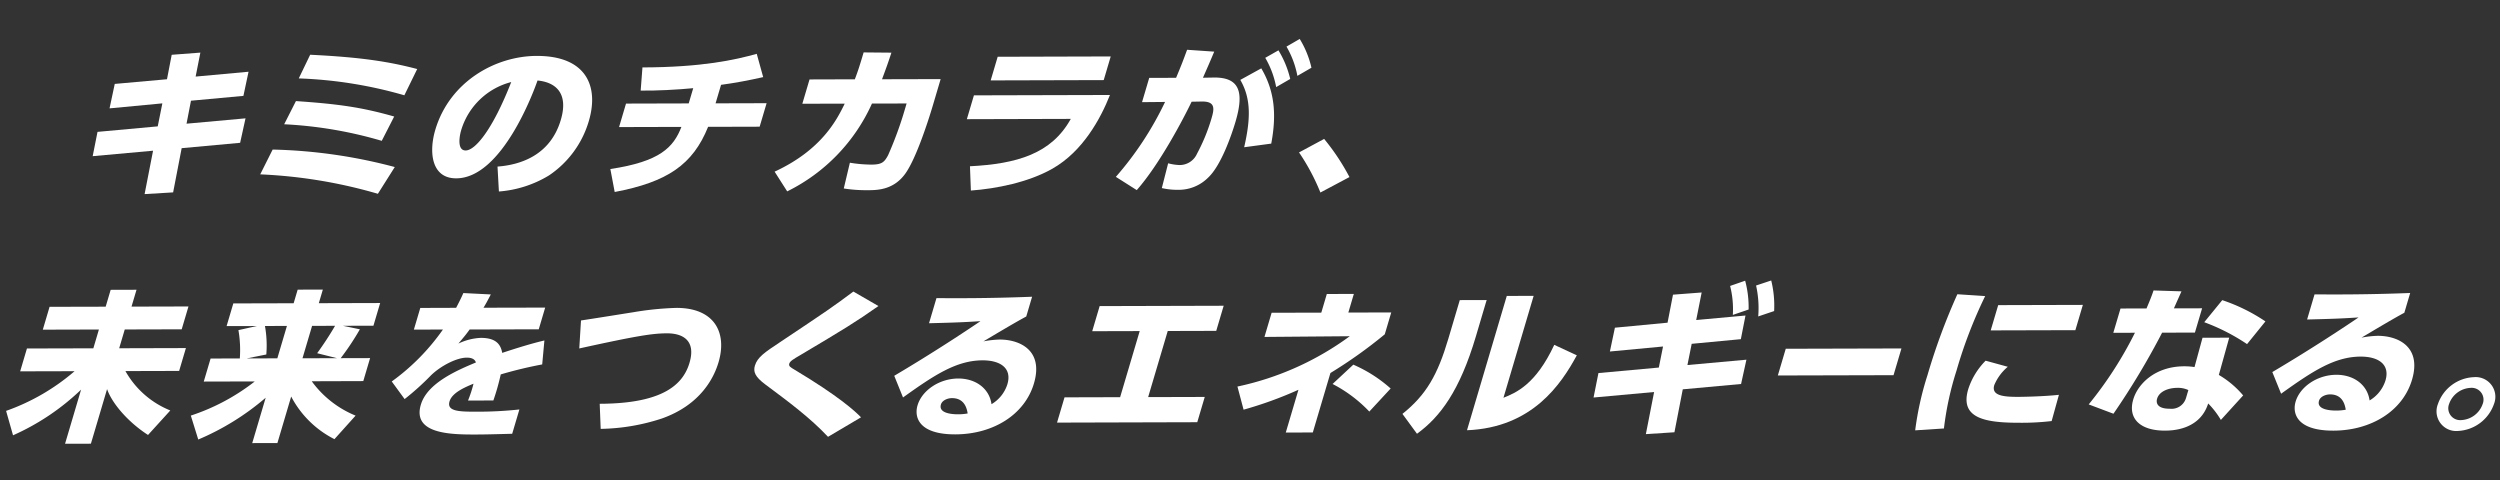
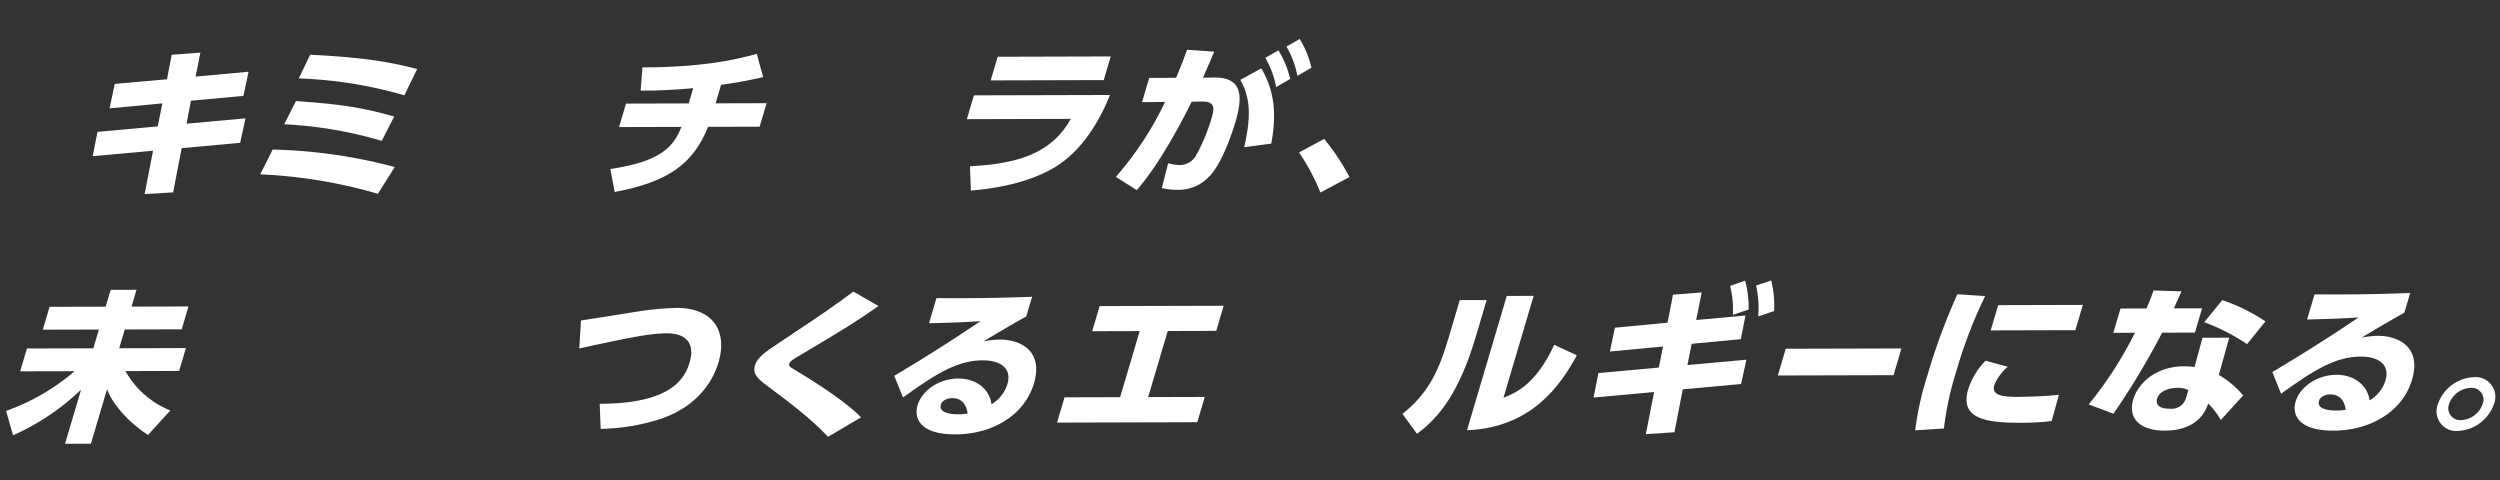
<svg xmlns="http://www.w3.org/2000/svg" width="461.508" height="88.687" viewBox="0 0 461.508 88.687">
  <rect x="0" y="0" width="461.508" height="88.687" fill="#333333" stroke="none" />
  <g transform="translate(42.85 -65.014) rotate(16.5)">
    <path d="M74.074,128.1a91.561,91.561,0,0,0-21.845,2.73l.9-5.04a95.543,95.543,0,0,1,22.532-3.31Zm-2.092-9.574a76.83,76.83,0,0,0-18.139,2.183l.866-4.72c7.8-1.74,12.043-2.356,18.2-2.419Zm1.614-9.248a79.92,79.92,0,0,0-19.575,2.55l.777-4.787c9.144-2.236,14.344-2.919,19.694-3.084Z" transform="translate(-19.648 -39.106)" fill="#fff" />
-     <path d="M111.1,111.389c3.945-1.492,8.757-4.74,8.757-11.572,0-5.427-3.168-6.35-6.186-5.76-.089,1.961-1.136,19.149-9.264,21.581-4.423,1.323-6.246-3.247-6.246-7.49,0-9.2,6.694-16.195,14.075-18.4,8.7-2.6,12.64,2.02,12.64,8.789a18.267,18.267,0,0,1-4.183,11.7,20.77,20.77,0,0,1-8.04,5.492Zm-8.337-4.493c0,1.061.3,3.779,1.853,3.314,1.672-.5,3.676-5,4.482-14.5a13.037,13.037,0,0,0-6.336,11.189" transform="translate(-36.927 -33.484)" fill="#fff" />
    <path d="M165.908,82.032l9.025-2.7v4.523l-9.115,2.727c-.717,7.483-4.3,11.893-13.118,16.433l-1.973-3.84c8.4-3.915,10.041-7.151,10.37-11.181l-11.028,3.3V86.771l11.088-3.317V80.521c-2.66,1.077-6.545,2.457-9.175,3.181l-.9-4.193c10.579-3.165,16.018-6.2,19.515-8.4l2.361,3.785c-2.391,1.339-4.722,2.536-7.052,3.576Z" transform="translate(-56.453 -26.752)" fill="#fff" />
-     <path d="M197.954,86.646c7.262-6.383,8.307-12.561,8.846-15.716l-7.5,2.243V68.494l8.01-2.4c.12-1.626.148-2.6.148-5.223l4.931-1.412c-.06,2.045-.12,3.03-.268,5.2l10.368-3.1v4.992c0,3.4-.208,10.418-1.284,13.547-1.226,3.579-4.155,4.456-5.828,4.956a26.813,26.813,0,0,1-4.3.944l-.269-4.879a25.449,25.449,0,0,0,3.885-.788c1.853-.555,2.181-1.089,2.481-2.52a67.235,67.235,0,0,0,.568-8.5V67.658l-6.127,1.832a33.307,33.307,0,0,1-10.4,19.987Z" transform="translate(-74.467 -22.369)" fill="#fff" />
    <path d="M272.151,48.963c-.419,4.71-1.853,11.409-6.307,16.048-3.526,3.675-8.9,6.5-13.3,8.158l-1.435-4.25c8.158-2.878,13.776-6.461,15.362-13.672l-18.38,5.5V56.159ZM270.267,42.1v4.554l-19.992,5.981V48.083Z" transform="translate(-93.328 -15.838)" fill="#fff" />
    <path d="M295.214,55.3a60.053,60.053,0,0,0,4.781-15.841l-4.064,1.246V36.031l4.752-1.421c.268-2.421.359-3.632.478-5.541l4.9-1.091c-.208,1.934-.418,3.587-.628,5.21l1.793-.568c4.661-1.488,6.276.9,6.276,6.67,0,2.433-.24,8.462-1.913,11.3a7.653,7.653,0,0,1-4.662,3.734,12.851,12.851,0,0,1-2.989.551l-.179-4.719a9.178,9.178,0,0,0,2.152-.3,3.5,3.5,0,0,0,2.45-2.885,34.036,34.036,0,0,0,.717-6.765c0-1.9,0-3.556-2.6-2.747l-1.793.568c-.568,3.539-2.42,12.826-5.079,18.521ZM316.373,43.33c-.329-5.237-1.256-8.921-4.215-11.717l3.108-3.145c3.467,3.236,5.141,7.2,5.709,12.8Zm.986-18.95a18.048,18.048,0,0,1,3.586,4.448l-2.062,2.178a16.871,16.871,0,0,0-3.466-4.609Zm3.168-3.131a17.644,17.644,0,0,1,3.586,4.48l-2.062,2.178a16.843,16.843,0,0,0-3.466-4.61Z" transform="translate(-111.054 -7.993)" fill="#fff" />
    <path d="M351.019,57.246a39.028,39.028,0,0,0-5.886-5.974l3.736-3.708a41.194,41.194,0,0,1,6.484,5.423Z" transform="translate(-129.832 -17.893)" fill="#fff" />
    <path d="M12.163,194.791v-3.244l4.572-1.369v3.245l10.072-3.013v4.4l-10.072,3.013v3.619l11.8-3.531v4.4l-9.5,2.842a16.583,16.583,0,0,0,10.01,4.617l-2.659,5.506c-4.215-1.235-8.01-3.687-9.654-5.971v10.512l-4.572,1.368V210.762A43.875,43.875,0,0,1,2.51,222.414L0,218.456A39.48,39.48,0,0,0,10.042,207.84L.419,210.718v-4.4l11.745-3.513v-3.619l-9.922,2.968v-4.4Z" transform="translate(0 -71.541)" fill="#fff" />
-     <path d="M59.8,184l-5.35,1.6v-4.367l10.67-3.191v-2.62l4.452-1.332v2.621l10.848-3.246v4.367l-5.41,1.618,3.2-.271a48.3,48.3,0,0,1-1.883,6.116l5.2-1.555v4.428L72.412,190.9a18.78,18.78,0,0,0,9.564,3.783l-2.51,5.274a18.35,18.35,0,0,1-9.892-5.275v8.952l-4.452,1.332v-8.734a47.365,47.365,0,0,1-9.742,10.931l-2.571-3.847a38.883,38.883,0,0,0,9.533-9.4l-9.025,2.7V192.18l5.17-1.547a21.578,21.578,0,0,0-1.733-4.941Zm-.12,6.274,5.44-1.627v-6.239l-3.886,1.162a20.508,20.508,0,0,1,1.734,4.972ZM71.9,185.652a59.215,59.215,0,0,0,1.734-5.79l-4.064,1.216v6.239l6.1-1.824Z" transform="translate(-19.865 -65.254)" fill="#fff" />
-     <path d="M130.241,160.892v4.18l-12.223,3.657c-.358,1.042-.628,1.654-1.254,3.09a10.457,10.457,0,0,1,3.676-2.192c2.808-.84,3.914.233,4.571,1.533.958-.661,4.065-2.838,6.815-4.409l.867,4.357a77.128,77.128,0,0,0-6.813,3.941,42.639,42.639,0,0,1,.06,5l-4.483,1.34a22.859,22.859,0,0,0,.089-3.27c-1.346,1.089-3.317,2.709-3.317,4.392,0,1.9,2.181,1.343,5.289.414a71.635,71.635,0,0,0,7.5-2.649v4.679c-4.453,1.457-5.38,1.734-6.426,2.047-4.482,1.341-11.266,3.215-11.266-2.4,0-4.181,4.632-8,7.531-10.364-.389-.6-1.135-.6-1.883-.372-1.734.518-4.094,2.721-5.379,4.977a49.023,49.023,0,0,1-3.437,5.613l-3.2-2.443a40.257,40.257,0,0,0,6.336-11.877l-5.14,1.538V167.5l6.336-1.9c.239-1.225.358-1.854.508-2.991l4.931-1.195c-.3,1.525-.389,1.956-.6,2.737Z" transform="translate(-40.237 -60.525)" fill="#fff" />
    <path d="M163.2,170.609c11.417-3.415,13.747-7.949,13.747-11.973,0-4.3-2.75-4.855-5.529-4.024-2.481.742-5.02,1.907-14.733,7.277l-1.165-5.047c1.4-.638,7.591-3.612,8.846-4.206a56.21,56.21,0,0,1,7.381-3.018c6.634-1.985,10.31,1.593,10.31,7.427,0,2.839-.867,8.4-7.083,12.911A37.983,37.983,0,0,1,164.69,175Z" transform="translate(-58.502 -56.076)" fill="#fff" />
    <path d="M225.34,157.48c-4.213-2.452-8.726-4.1-13.867-5.99-2.24-.827-2.808-1.623-2.808-2.777,0-1.623,1.045-2.871,3.2-5.449,6.813-8.183,7.56-9.092,10.34-12.825l5.2,1.251c-3.317,4.175-4.812,5.807-11.266,12.791-.987,1.044-1.495,1.6-1.495,2.069,0,.5.358.579,1.314.823,9.085,2.335,12.791,4.128,14.2,4.924Z" transform="translate(-78.496 -49.069)" fill="#fff" />
    <path d="M269.308,120.689c-.808.8-2.153,2.172-6.276,6.65a18.088,18.088,0,0,1,2.779-1.175c3.436-1.027,8.367-.507,8.367,5.981,0,6.02-4.571,11.132-11.236,13.125-6.485,1.94-8.218-.879-8.218-3.157,0-2.87,2.45-5.88,5.8-6.881,3.108-.929,6.037.159,7.232,2.8a6.574,6.574,0,0,0,1.764-4.364c0-3.057-2.45-3.884-5.647-2.928-4.6,1.377-7.74,5.092-12.134,10.742l-2.689-3.376c5.947-6.4,10.817-12.251,12.4-14.191-2.75,1.009-4,1.447-9,3.065v-4.835c3.288-.953,9.025-2.606,16.856-5.261Zm-8.876,18.345c-.748.223-1.614.889-1.614,1.7,0,1.778,2.689,1.1,3.587.83a9.781,9.781,0,0,0,1.613-.639c-.747-1.617-1.913-2.391-3.586-1.89" transform="translate(-93.686 -43.969)" fill="#fff" />
    <path d="M313.968,123.473l10.01-2.995v4.866l-24.8,7.421V127.9l9.833-2.942V112.231l-8.4,2.512v-4.835l21.935-6.563v4.835l-8.576,2.566Z" transform="translate(-112.544 -38.877)" fill="#fff" />
-     <path d="M358.3,90.476l4.781-1.43v3.587l7.591-2.271v4.211a86.307,86.307,0,0,1-7.591,9.7v11.448l-4.781,1.43v-8.234a71.836,71.836,0,0,1-8.667,6.4l-2.3-3.772a53.9,53.9,0,0,0,17.244-14.8l-15.063,4.6V96.692l8.787-2.628Zm13.686,18.582a25.454,25.454,0,0,0-7.949-2.956l2.659-4.508a25.678,25.678,0,0,1,7.859,2.265Z" transform="translate(-130.658 -33.497)" fill="#fff" />
    <path d="M405.387,84.673c0,10.543-2.122,16.169-5.32,20.338l-3.615-2.755c3.2-4.605,4.183-8.707,4.183-15.725V79.108l4.752-1.422Zm8.1,9.43c1.913-1.508,5.021-4,6.216-12.028l4.542.669c-1.255,5.9-4.065,15.128-15.51,19.02V75.905l4.752-1.421Z" transform="translate(-149.138 -28.019)" fill="#fff" />
    <path d="M465.188,82.094l-4.96,1.828-.748-7.887-10.43,4.15-.418-4.585,10.4-4.141-.358-3.948-9.145,3.672-.359-4.478,9.055-3.645-.508-5.244,4.961-1.89.478,5.16,8.488-3.382.418,4.43-8.457,3.4.358,3.979,10.161-4.038.328,4.581-10.041,4Zm4.571-30.533a18.915,18.915,0,0,1,2.122,4.918l-2.51,1.78a17.507,17.507,0,0,0-2-4.984Zm4.6-1.408a19.436,19.436,0,0,1,2.121,5.261L473.944,57.2a19.059,19.059,0,0,0-2-5.359Z" transform="translate(-168.767 -18.867)" fill="#fff" />
    <path d="M520.2,58.493v5.147L499.737,69.76V64.614Z" transform="translate(-187.992 -22.004)" fill="#fff" />
    <path d="M548.234,34.452a84.991,84.991,0,0,0-1.165,14.7,56.63,56.63,0,0,0,.807,10.894l-4.99,1.837a56.62,56.62,0,0,1-.718-10.392,115.466,115.466,0,0,1,1.047-15.909Zm7.71,11.324a8.923,8.923,0,0,0-1.433,3.954c0,2.027,2.211,1.616,4.84.829.928-.277,4.543-1.421,7.113-2.5l.089,5.027a47.126,47.126,0,0,1-5.468,1.948c-6.336,1.9-10.967,2.346-10.967-3.207a13.2,13.2,0,0,1,1.583-5.964Zm10.042-14.888v4.866l-14.973,4.479V35.368Z" transform="translate(-203.953 -11.619)" fill="#fff" />
    <path d="M605.407,20.323V25l-5.8,1.734a139.635,139.635,0,0,1-4.363,16.9l-4.871-.352A71.028,71.028,0,0,0,594.8,28.175l-3.825,1.145V24.641l4.6-1.377c.209-1.872.268-2.545.3-3.552l4.991-1.306c-.179,1.395-.239,1.787-.449,3.41Zm6.455,10.919a17.278,17.278,0,0,1,5.379,2.353l-2.66,5.506a15.52,15.52,0,0,0-3.108-2.252c-.089,5.236-5.17,6.756-6.246,7.078C600.836,45.241,598,43.72,598,40.071c0-3.026,2.151-7.008,7.291-8.546a11.882,11.882,0,0,1,1.853-.4l-.12-5.61,4.722-1.412Zm-4.6,4.278a4.51,4.51,0,0,0-2.062.18c-1.464.438-3.019,1.5-3.019,2.993,0,.593.329,1.836,2.78,1.1a2.78,2.78,0,0,0,2.3-2.747Zm7.979-11.214a37.172,37.172,0,0,0-8.726-1.631l2.032-4.851a32.807,32.807,0,0,1,8.755,1.5Z" transform="translate(-222.088 -6.705)" fill="#fff" />
    <path d="M660.011,3.806c-.808.8-2.152,2.172-6.276,6.65a18.086,18.086,0,0,1,2.779-1.175c3.437-1.027,8.368-.507,8.368,5.981,0,6.02-4.573,11.132-11.237,13.125-6.484,1.94-8.218-.879-8.218-3.157,0-2.87,2.45-5.88,5.8-6.881,3.107-.929,6.035.159,7.231,2.8a6.575,6.575,0,0,0,1.764-4.364c0-3.057-2.45-3.884-5.647-2.928-4.6,1.377-7.74,5.092-12.134,10.742l-2.689-3.375c5.947-6.4,10.818-12.251,12.4-14.191-2.75,1.009-4,1.447-9,3.065V5.261c3.287-.953,9.025-2.607,16.856-5.261Zm-8.876,18.345c-.747.223-1.614.889-1.614,1.7,0,1.779,2.69,1.1,3.587.83a9.858,9.858,0,0,0,1.614-.639c-.748-1.617-1.913-2.391-3.587-1.89" transform="translate(-240.662)" fill="#fff" />
    <path d="M699.35,22.095a7.419,7.419,0,0,1-4.96,6.662,3.633,3.633,0,0,1-4.961-3.694A7.35,7.35,0,0,1,694.39,18.4a3.633,3.633,0,0,1,4.96,3.694m-7.95,2.379a2.192,2.192,0,0,0,2.99,2.194,4.41,4.41,0,0,0,2.958-3.973,2.181,2.181,0,0,0-2.958-2.235,4.424,4.424,0,0,0-2.99,4.014" transform="translate(-259.35 -6.843)" fill="#fff" />
    <path d="M26.07,118.384l.359,4.54L17.4,126.529l.419,4.3,10.16-4.039.329,4.613L18.24,135.417l.807,8.275-4.96,1.8-.777-8.126L2.91,141.5l-.419-4.554,10.37-4.132-.388-4.313-9.085,3.653-.36-4.6,9-3.565-.447-4.576,4.96-1.889.419,4.491Z" transform="translate(-0.937 -44.21)" fill="#fff" />
  </g>
</svg>